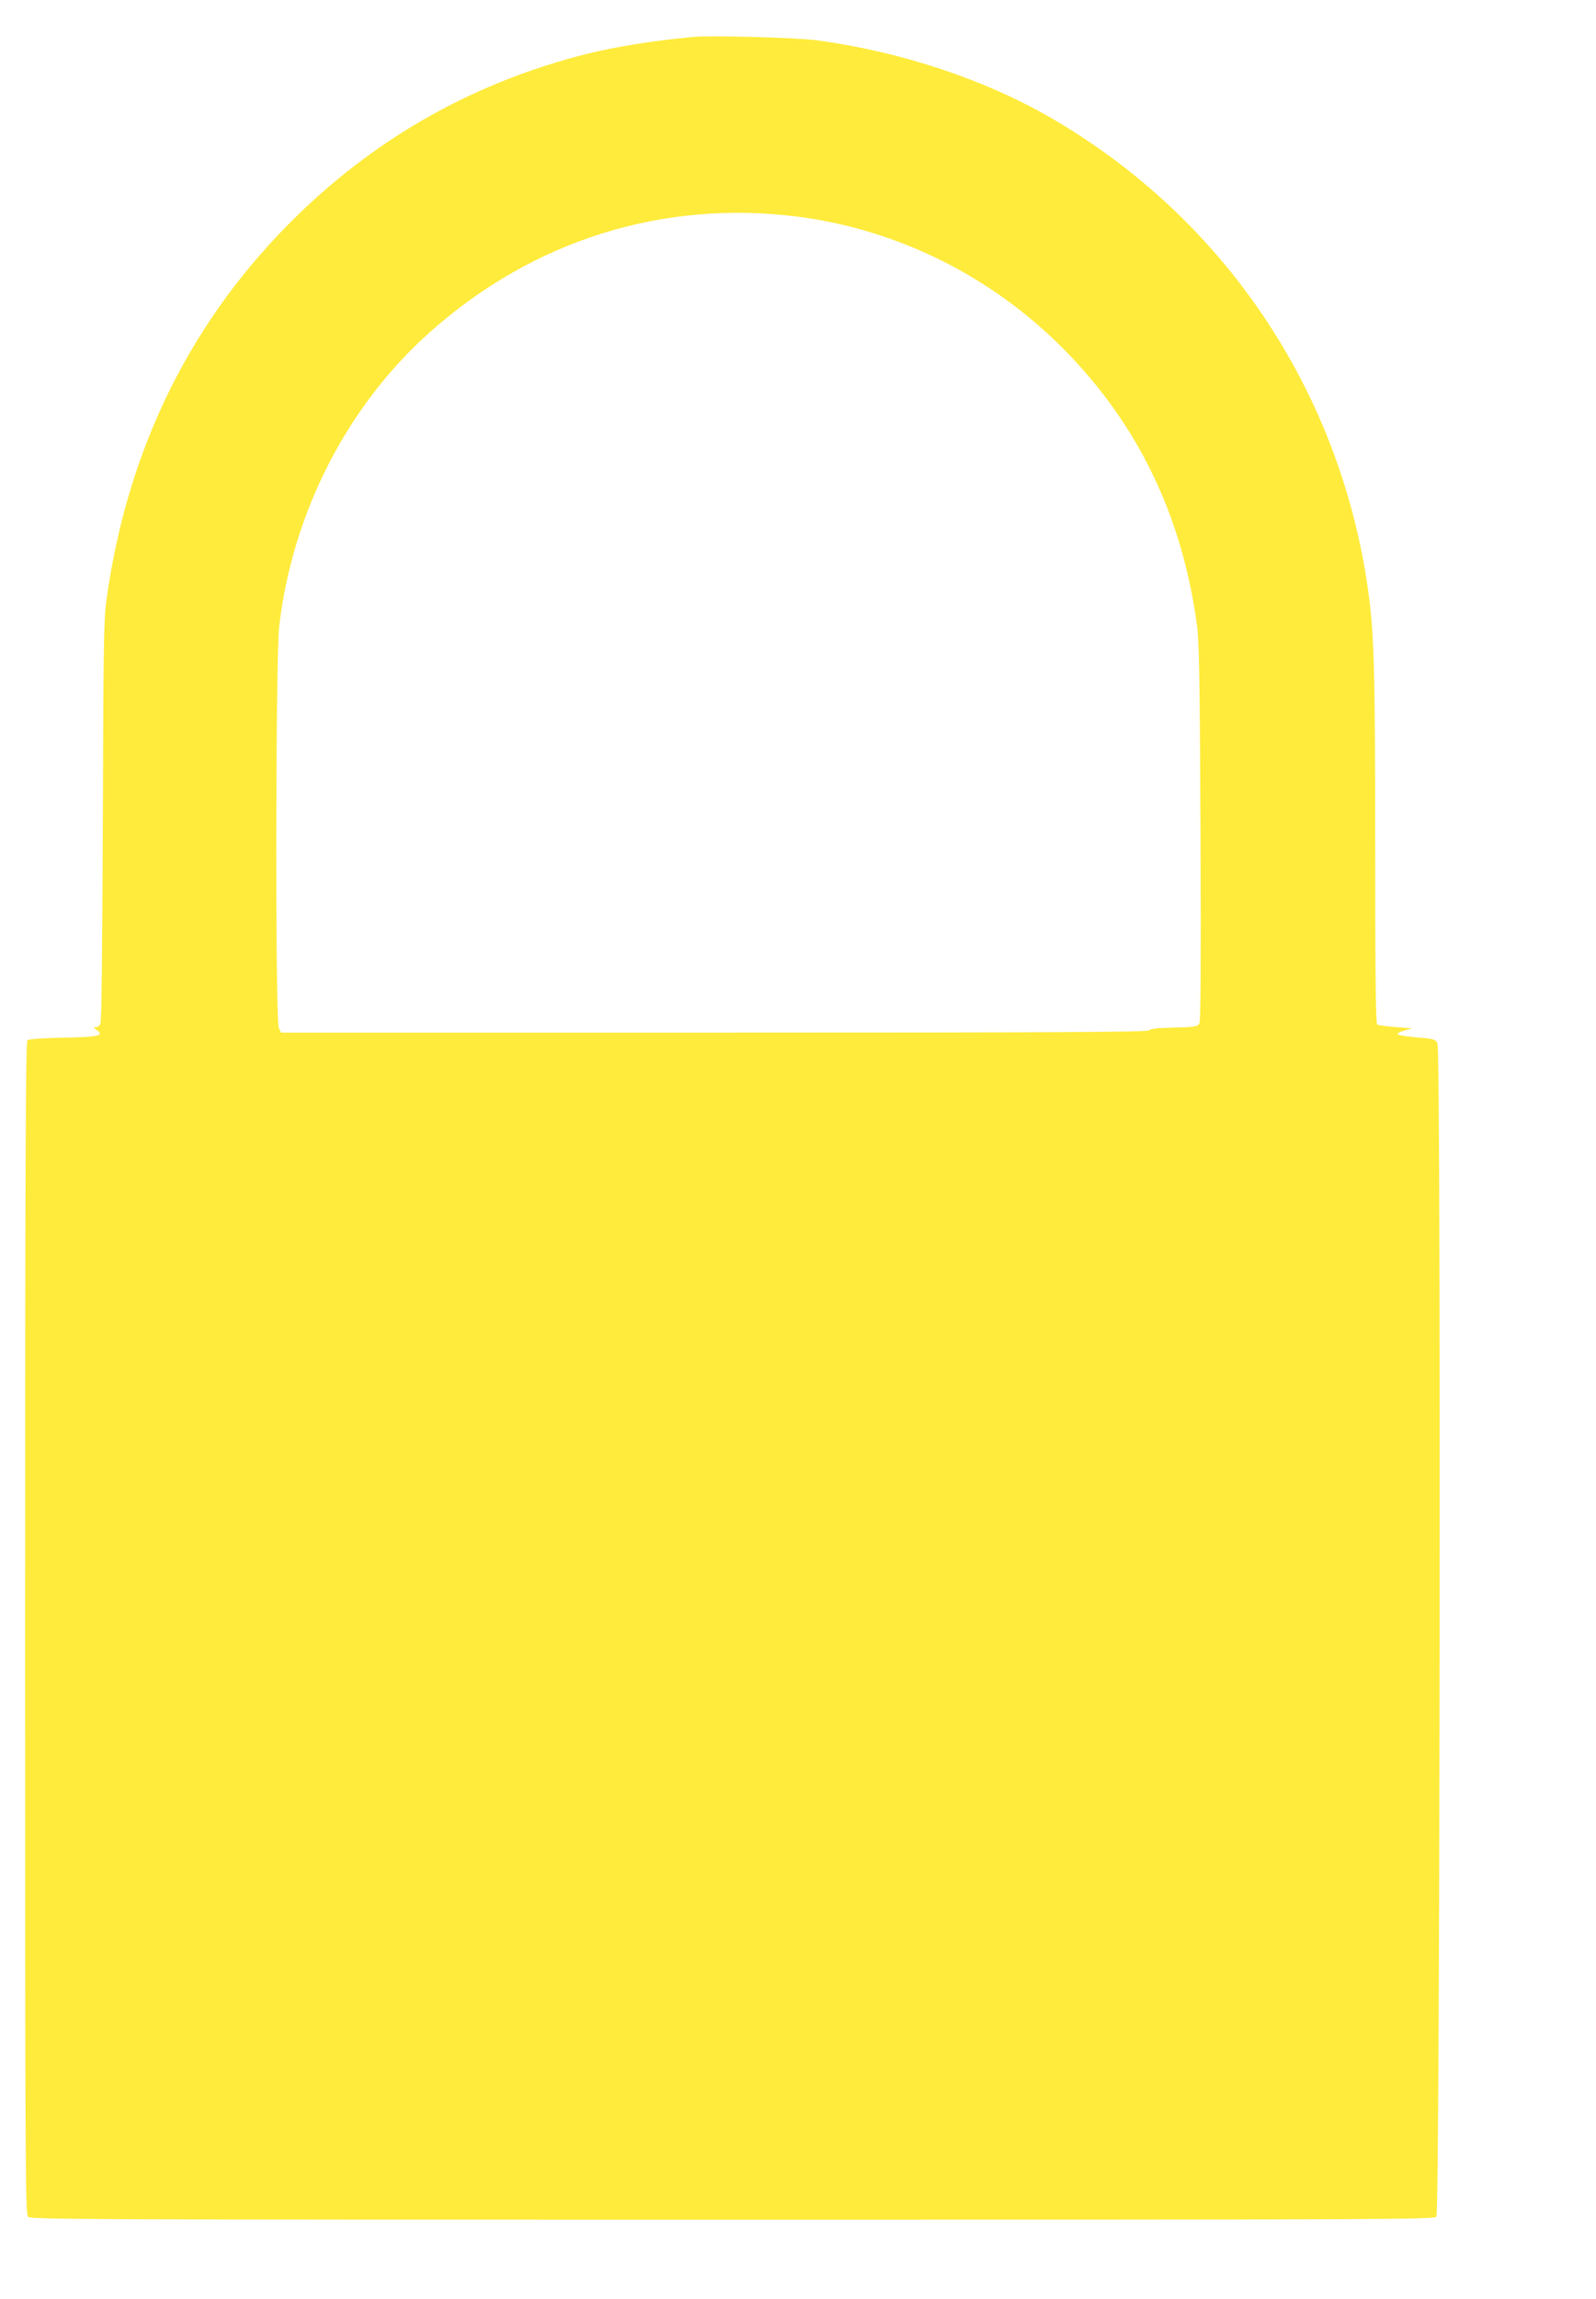
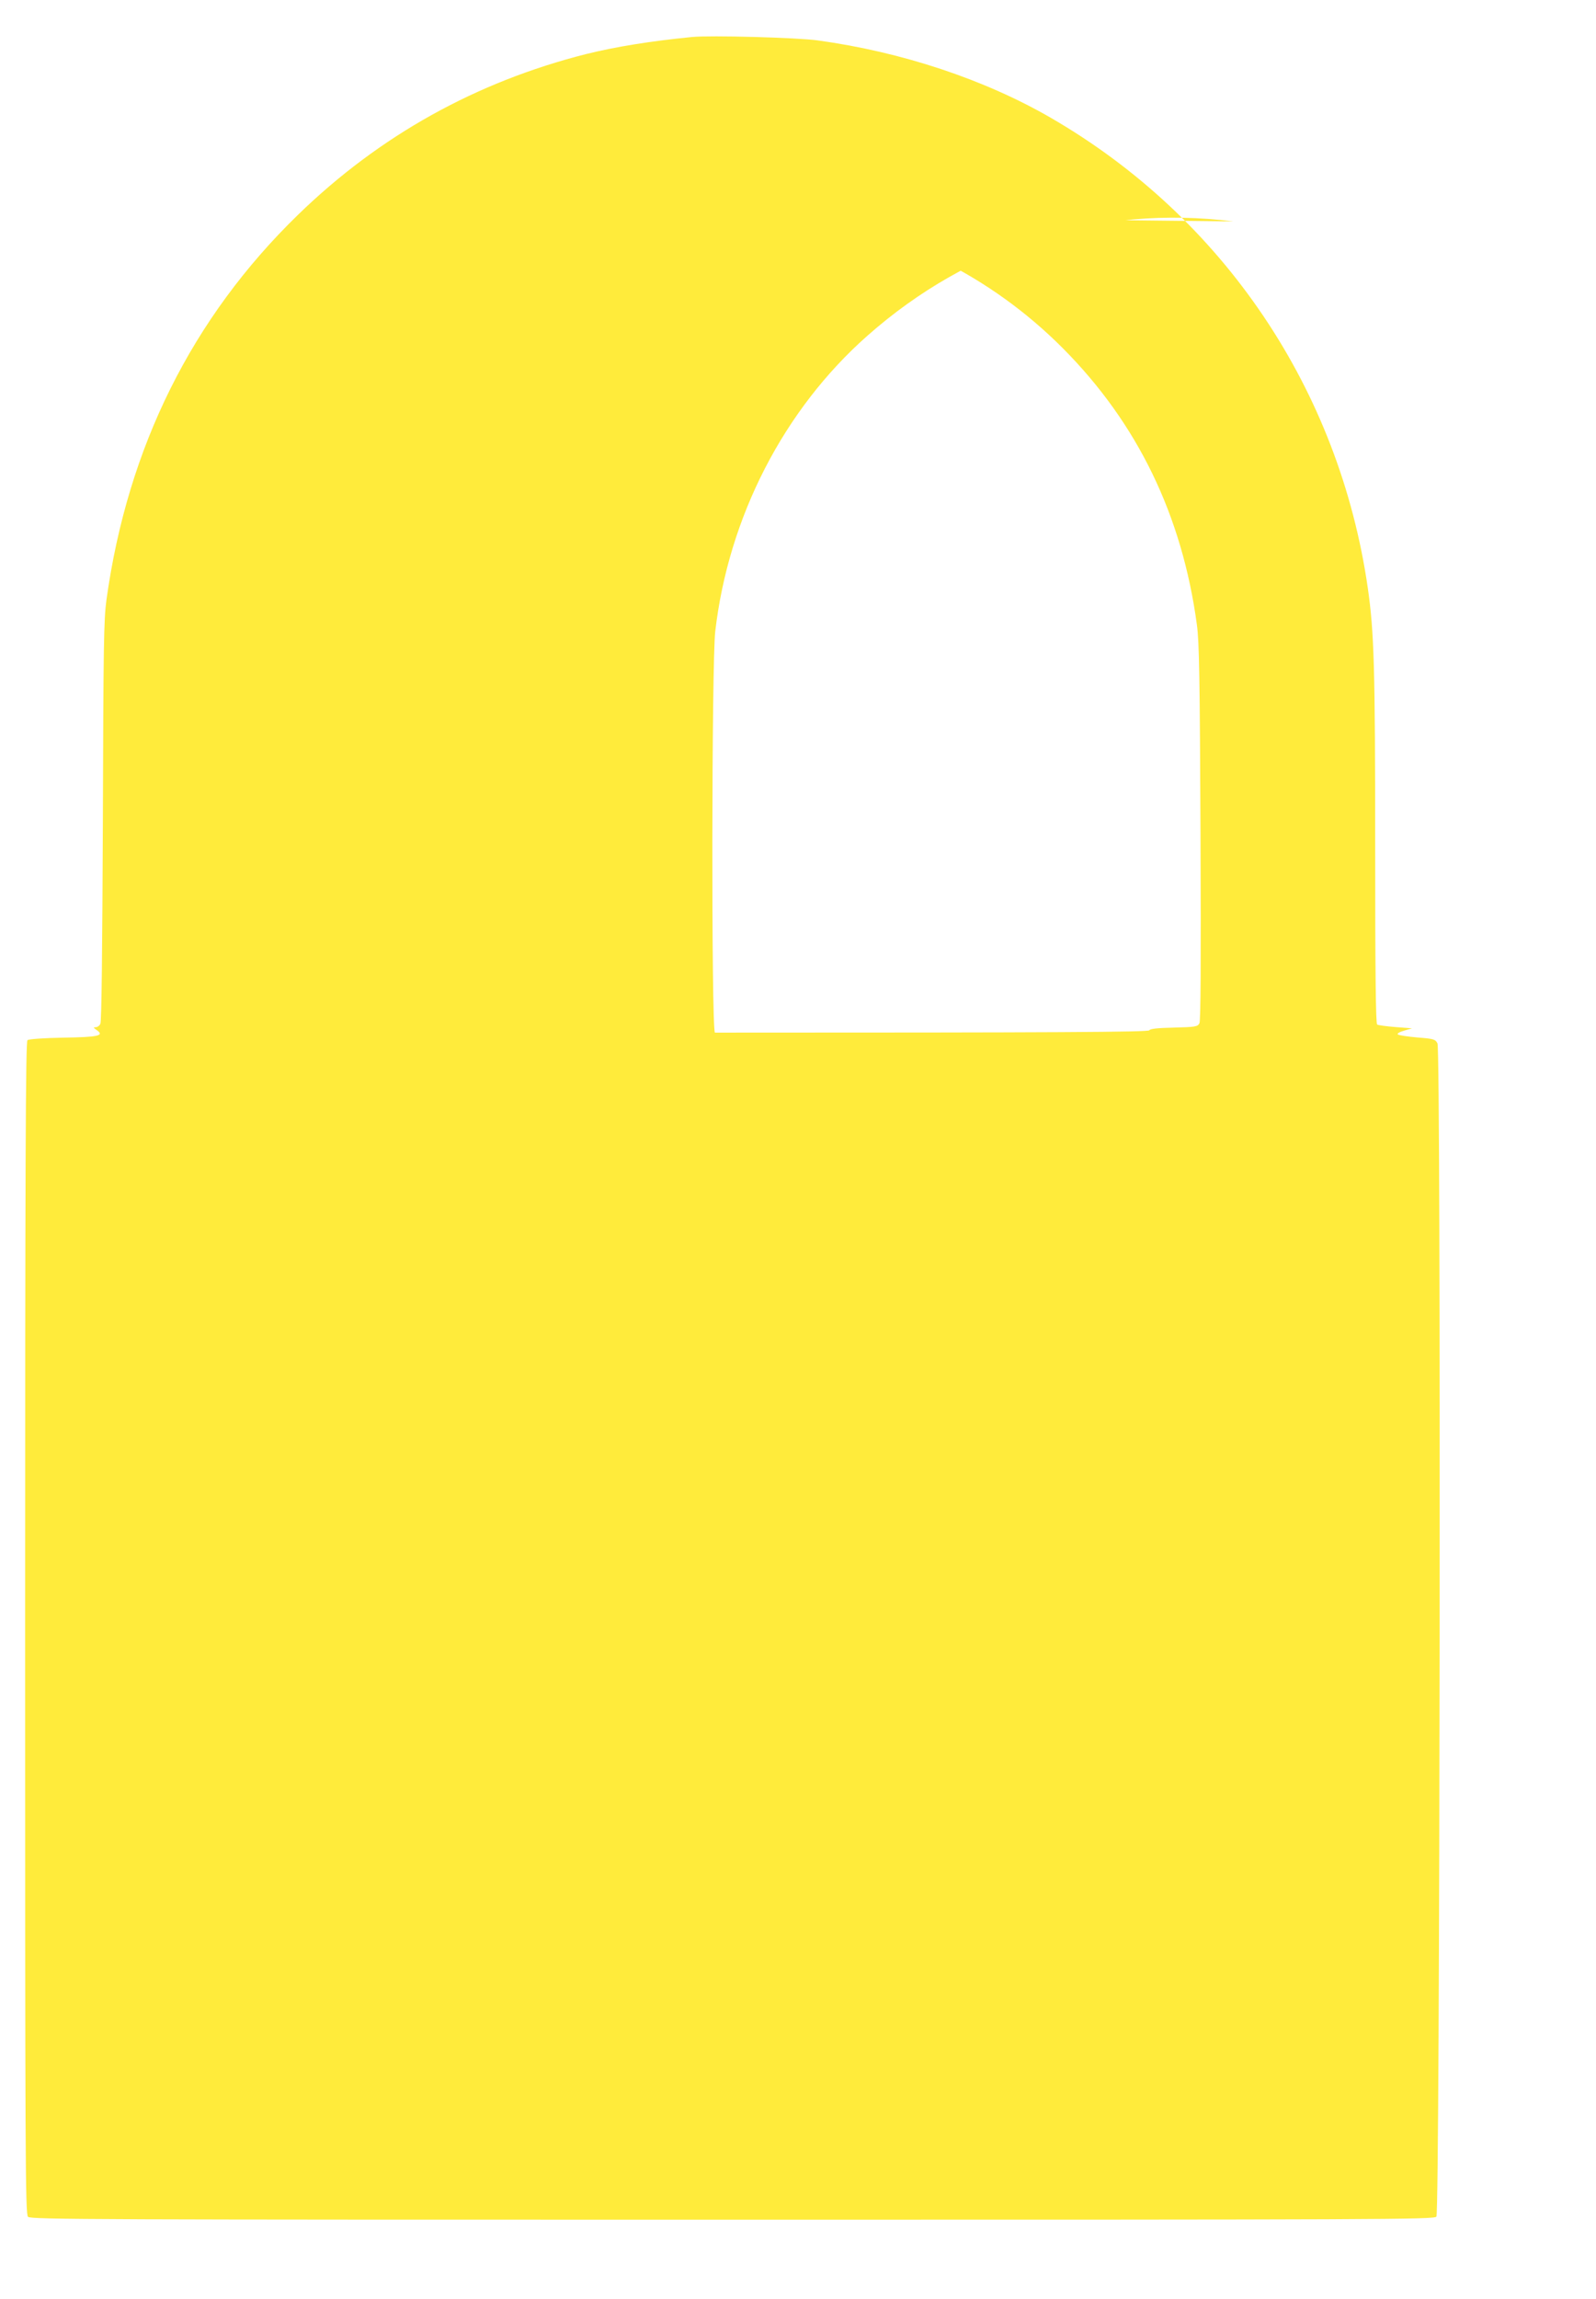
<svg xmlns="http://www.w3.org/2000/svg" version="1.0" width="889pt" height="1280pt" viewBox="0 0 889 1280" preserveAspectRatio="xMidYMid meet">
  <g transform="translate(0,1280) scale(0.1,-0.1)" fill="#ffeb3b" stroke="none">
-     <path d="M3855 12594 c-233 -23 -424 -54 -590 -95 -613 -155 -1151 -454 -1604 -894 -591 -574 -950 -1294 -1068 -2145 -15 -111 -17 -249 -20 -1234 -3 -706 -7 -1116 -14 -1127 -5 -11 -17 -19 -27 -19 -13 0 -12 -3 7 -16 44 -31 10 -39 -187 -42 -110 -2 -192 -8 -199 -14 -10 -8 -13 -672 -13 -3274 0 -2953 1 -3264 16 -3278 14 -15 384 -16 3923 -16 3624 0 3910 1 3922 17 20 23 26 6494 6 6533 -12 23 -20 26 -112 33 -55 5 -104 12 -109 17 -5 5 10 14 35 21 l44 13 -92 7 c-50 4 -96 10 -102 14 -8 4 -11 299 -11 983 0 1007 -6 1202 -41 1447 -159 1105 -803 2061 -1764 2618 -371 215 -833 368 -1300 432 -114 16 -599 29 -700 19z m585 -1000 c556 -71 1078 -329 1480 -733 416 -418 665 -931 747 -1541 13 -96 16 -289 20 -1157 3 -728 1 -1047 -6 -1061 -10 -19 -23 -21 -143 -24 -94 -2 -133 -7 -136 -15 -3 -10 -496 -13 -2420 -13 l-2417 0 -12 27 c-20 43 -18 2062 2 2234 74 637 382 1235 847 1646 573 507 1292 731 2038 637z" />
+     <path d="M3855 12594 c-233 -23 -424 -54 -590 -95 -613 -155 -1151 -454 -1604 -894 -591 -574 -950 -1294 -1068 -2145 -15 -111 -17 -249 -20 -1234 -3 -706 -7 -1116 -14 -1127 -5 -11 -17 -19 -27 -19 -13 0 -12 -3 7 -16 44 -31 10 -39 -187 -42 -110 -2 -192 -8 -199 -14 -10 -8 -13 -672 -13 -3274 0 -2953 1 -3264 16 -3278 14 -15 384 -16 3923 -16 3624 0 3910 1 3922 17 20 23 26 6494 6 6533 -12 23 -20 26 -112 33 -55 5 -104 12 -109 17 -5 5 10 14 35 21 l44 13 -92 7 c-50 4 -96 10 -102 14 -8 4 -11 299 -11 983 0 1007 -6 1202 -41 1447 -159 1105 -803 2061 -1764 2618 -371 215 -833 368 -1300 432 -114 16 -599 29 -700 19z m585 -1000 c556 -71 1078 -329 1480 -733 416 -418 665 -931 747 -1541 13 -96 16 -289 20 -1157 3 -728 1 -1047 -6 -1061 -10 -19 -23 -21 -143 -24 -94 -2 -133 -7 -136 -15 -3 -10 -496 -13 -2420 -13 c-20 43 -18 2062 2 2234 74 637 382 1235 847 1646 573 507 1292 731 2038 637z" />
  </g>
</svg>